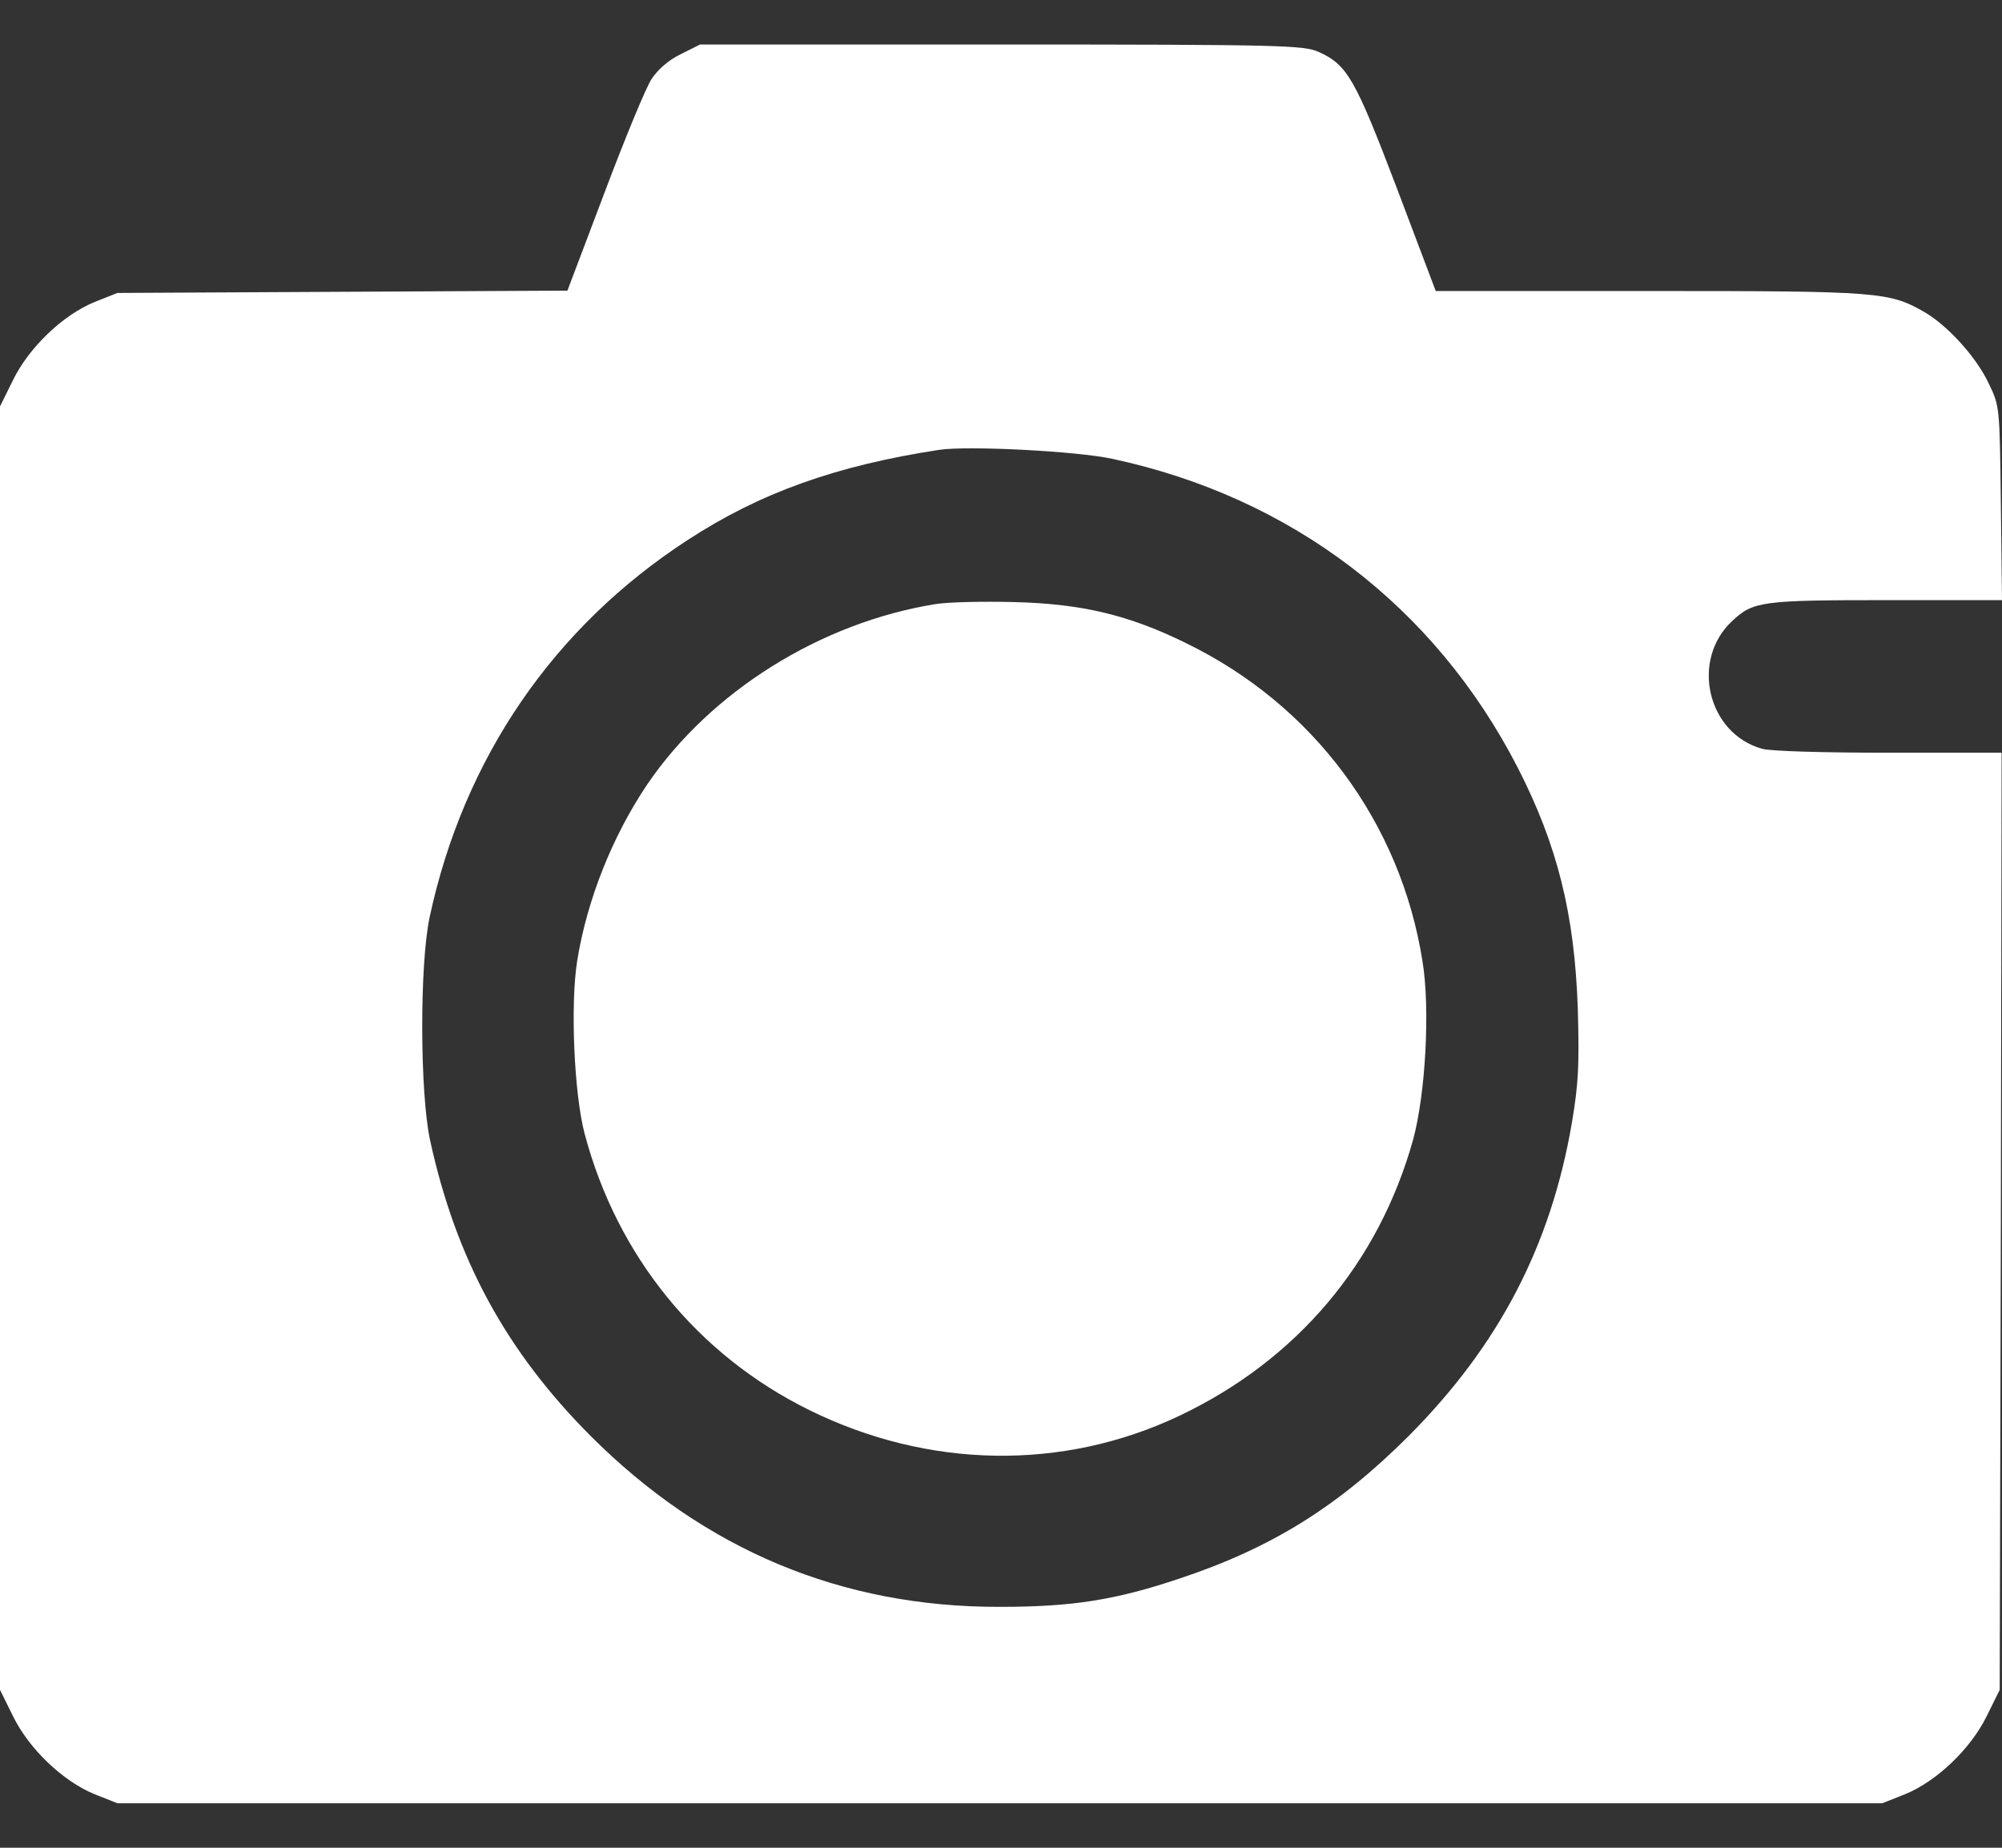
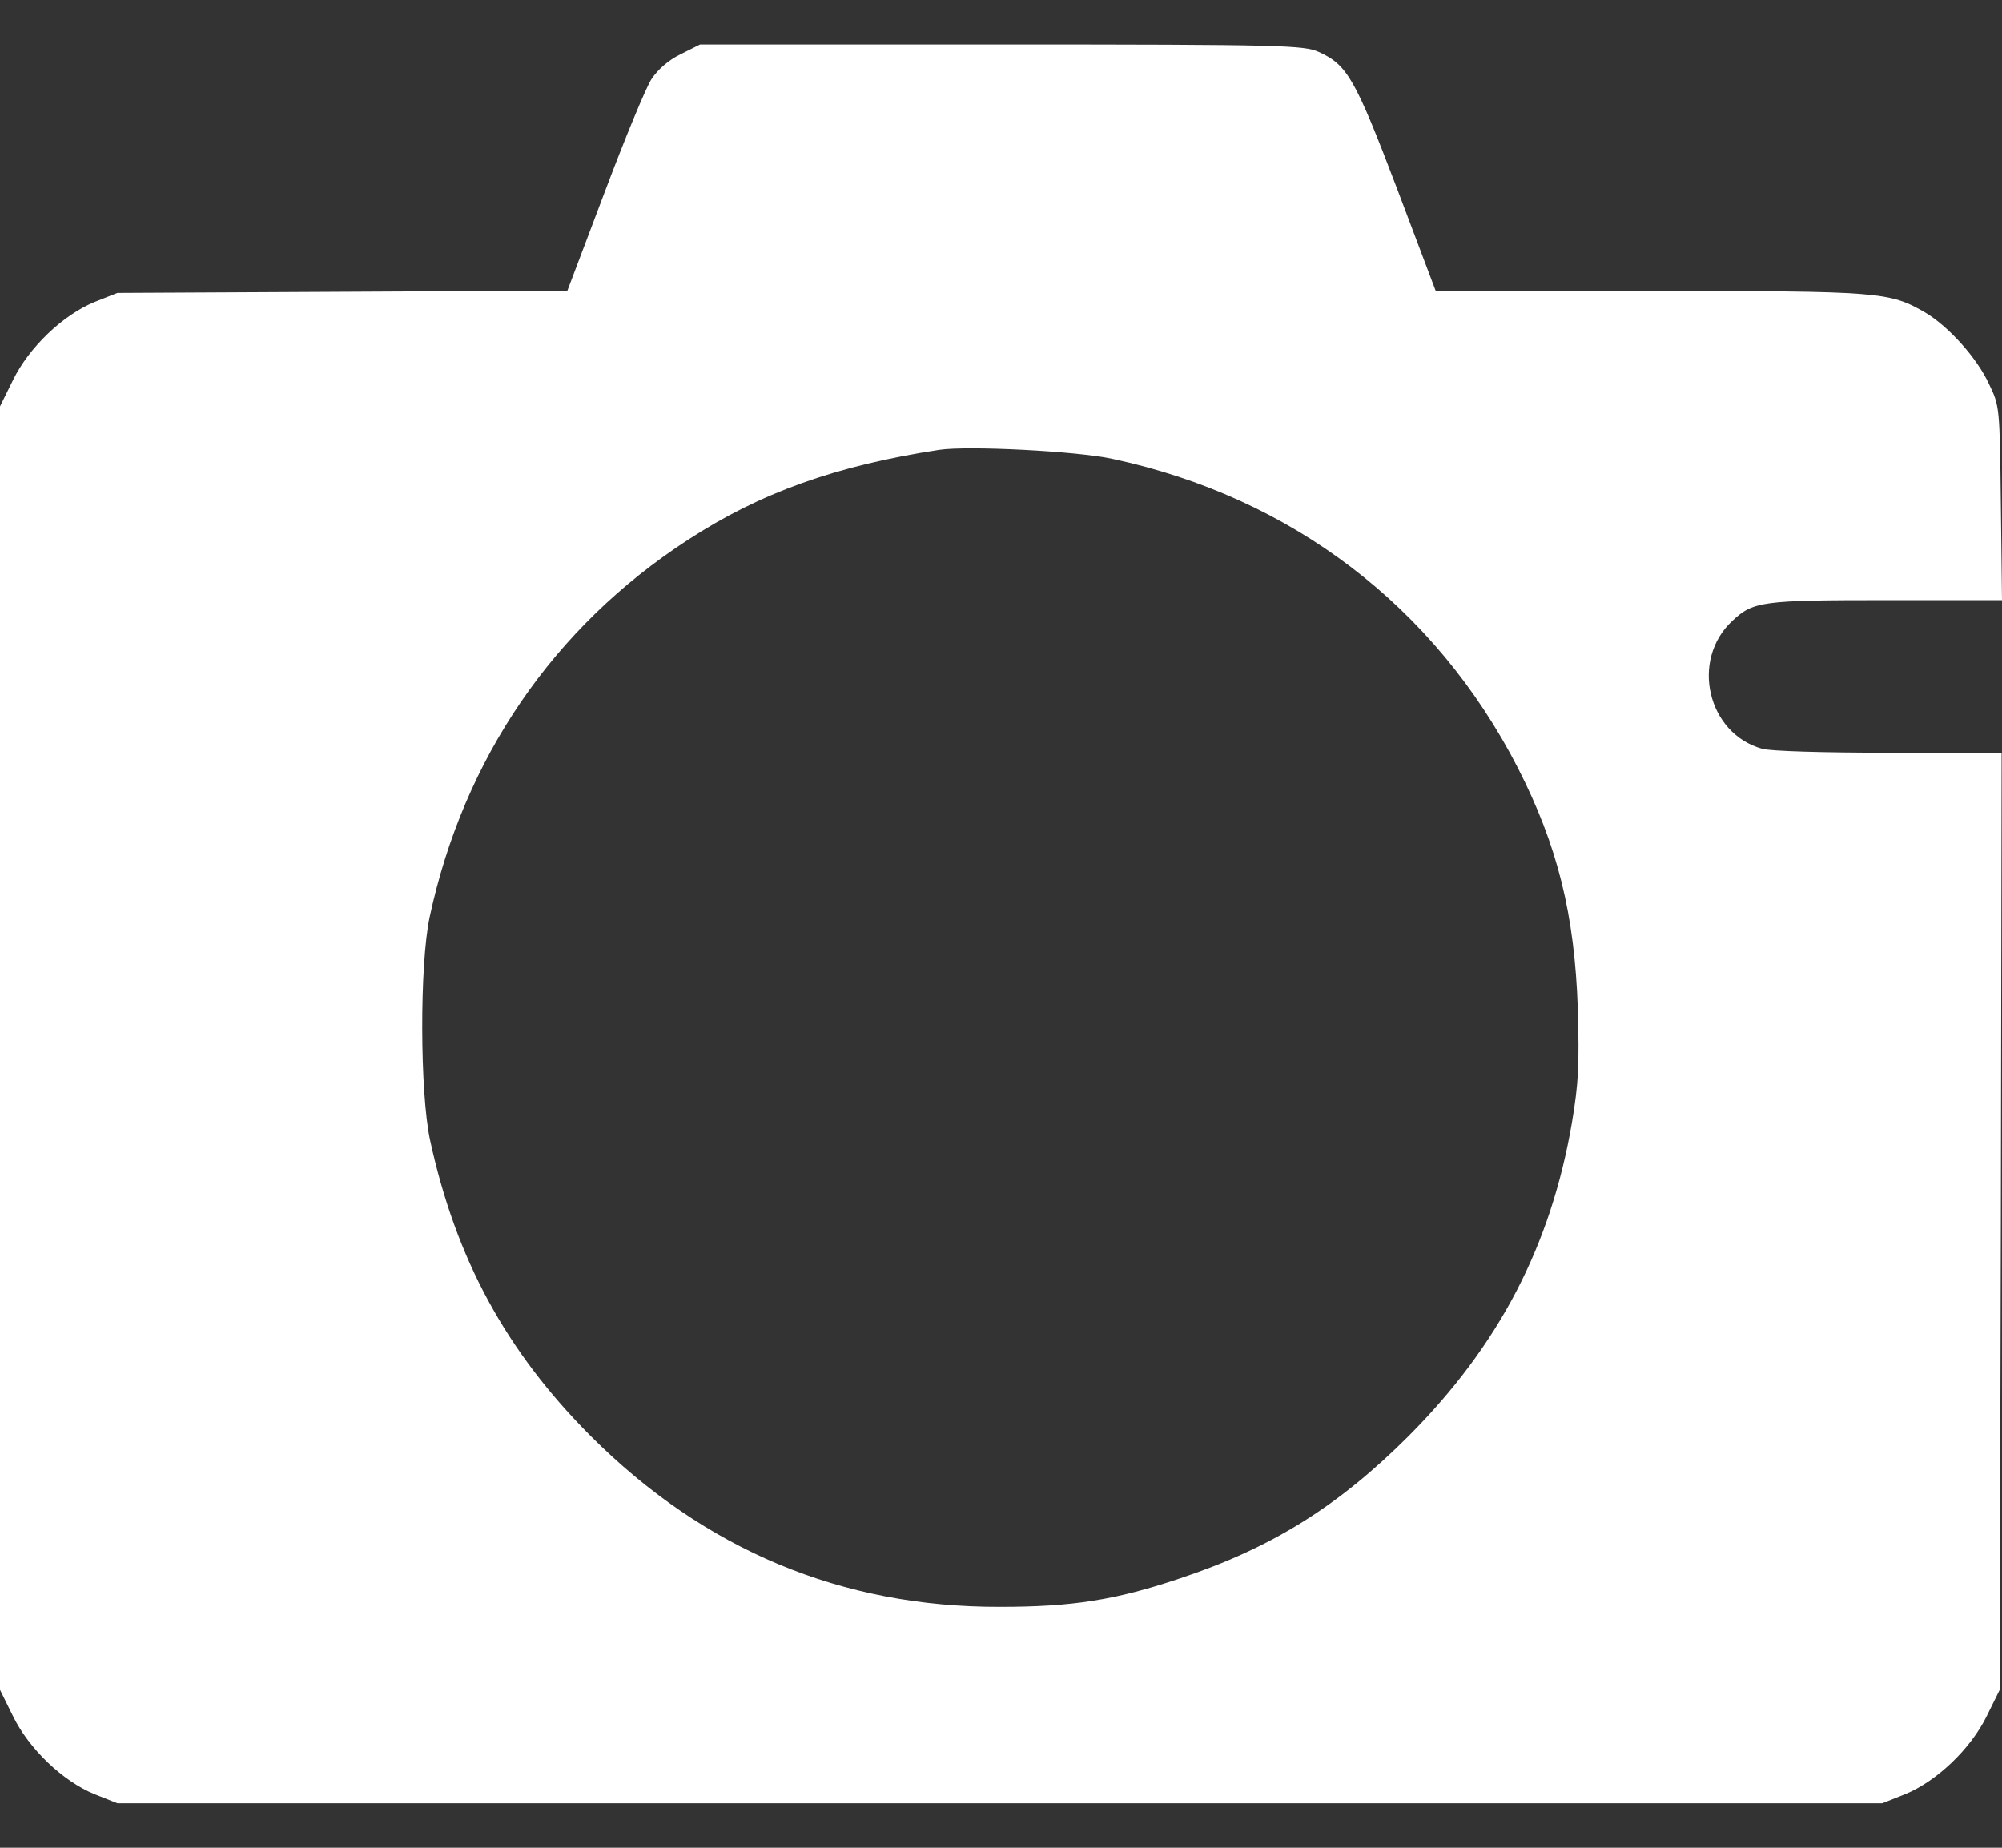
<svg xmlns="http://www.w3.org/2000/svg" width="26" height="24" viewBox="0 0 26 24" fill="none">
  <rect x="0" y="0" width="26" height="24" fill="#333333" stroke="none" />
  <path d="M8.838 0.705C8.68 0.782 8.543 0.904 8.462 1.026C8.391 1.132 8.116 1.798 7.852 2.499L7.369 3.775L4.447 3.79L1.525 3.805L1.23 3.922C0.818 4.09 0.376 4.512 0.168 4.939L0 5.279V13.614V21.949L0.168 22.289C0.376 22.716 0.818 23.138 1.23 23.305L1.525 23.422H12.985H24.445L24.74 23.305C25.151 23.138 25.593 22.716 25.802 22.289L25.97 21.949L25.985 15.865L25.995 9.777H24.536C23.688 9.777 22.991 9.757 22.885 9.726C22.173 9.528 21.95 8.572 22.498 8.064C22.768 7.81 22.885 7.795 24.496 7.795H26L25.985 6.535C25.97 5.295 25.97 5.274 25.832 4.99C25.675 4.649 25.309 4.243 25.004 4.06C24.536 3.79 24.425 3.78 21.421 3.78H18.646L18.143 2.449C17.599 1.02 17.498 0.843 17.127 0.675C16.933 0.589 16.684 0.578 13.005 0.578H9.092L8.838 0.705ZM14.448 5.96C16.771 6.458 18.636 7.876 19.713 9.975C20.227 10.981 20.45 11.876 20.491 13.106C20.511 13.832 20.501 14.066 20.415 14.579C20.14 16.186 19.464 17.476 18.296 18.65C17.381 19.565 16.517 20.104 15.328 20.5C14.484 20.785 13.92 20.871 12.985 20.871C10.932 20.876 9.153 20.134 7.669 18.65C6.571 17.547 5.921 16.353 5.585 14.808C5.453 14.193 5.448 12.531 5.58 11.911C6.022 9.853 7.186 8.146 8.934 7.012C9.869 6.402 10.86 6.047 12.197 5.843C12.568 5.787 13.986 5.859 14.448 5.96Z" fill="white" />
-   <path d="M12.152 7.846C10.662 8.085 9.229 8.979 8.406 10.188C7.954 10.859 7.623 11.688 7.496 12.48C7.405 13.045 7.456 14.213 7.593 14.727C8.015 16.317 9.057 17.598 10.51 18.315C12.055 19.077 13.798 19.108 15.313 18.391C16.837 17.669 17.904 16.409 18.352 14.803C18.514 14.208 18.575 13.101 18.474 12.486C18.189 10.681 17.056 9.157 15.404 8.354C14.662 7.988 14.047 7.841 13.163 7.82C12.772 7.81 12.314 7.82 12.152 7.846Z" fill="white" />
</svg>